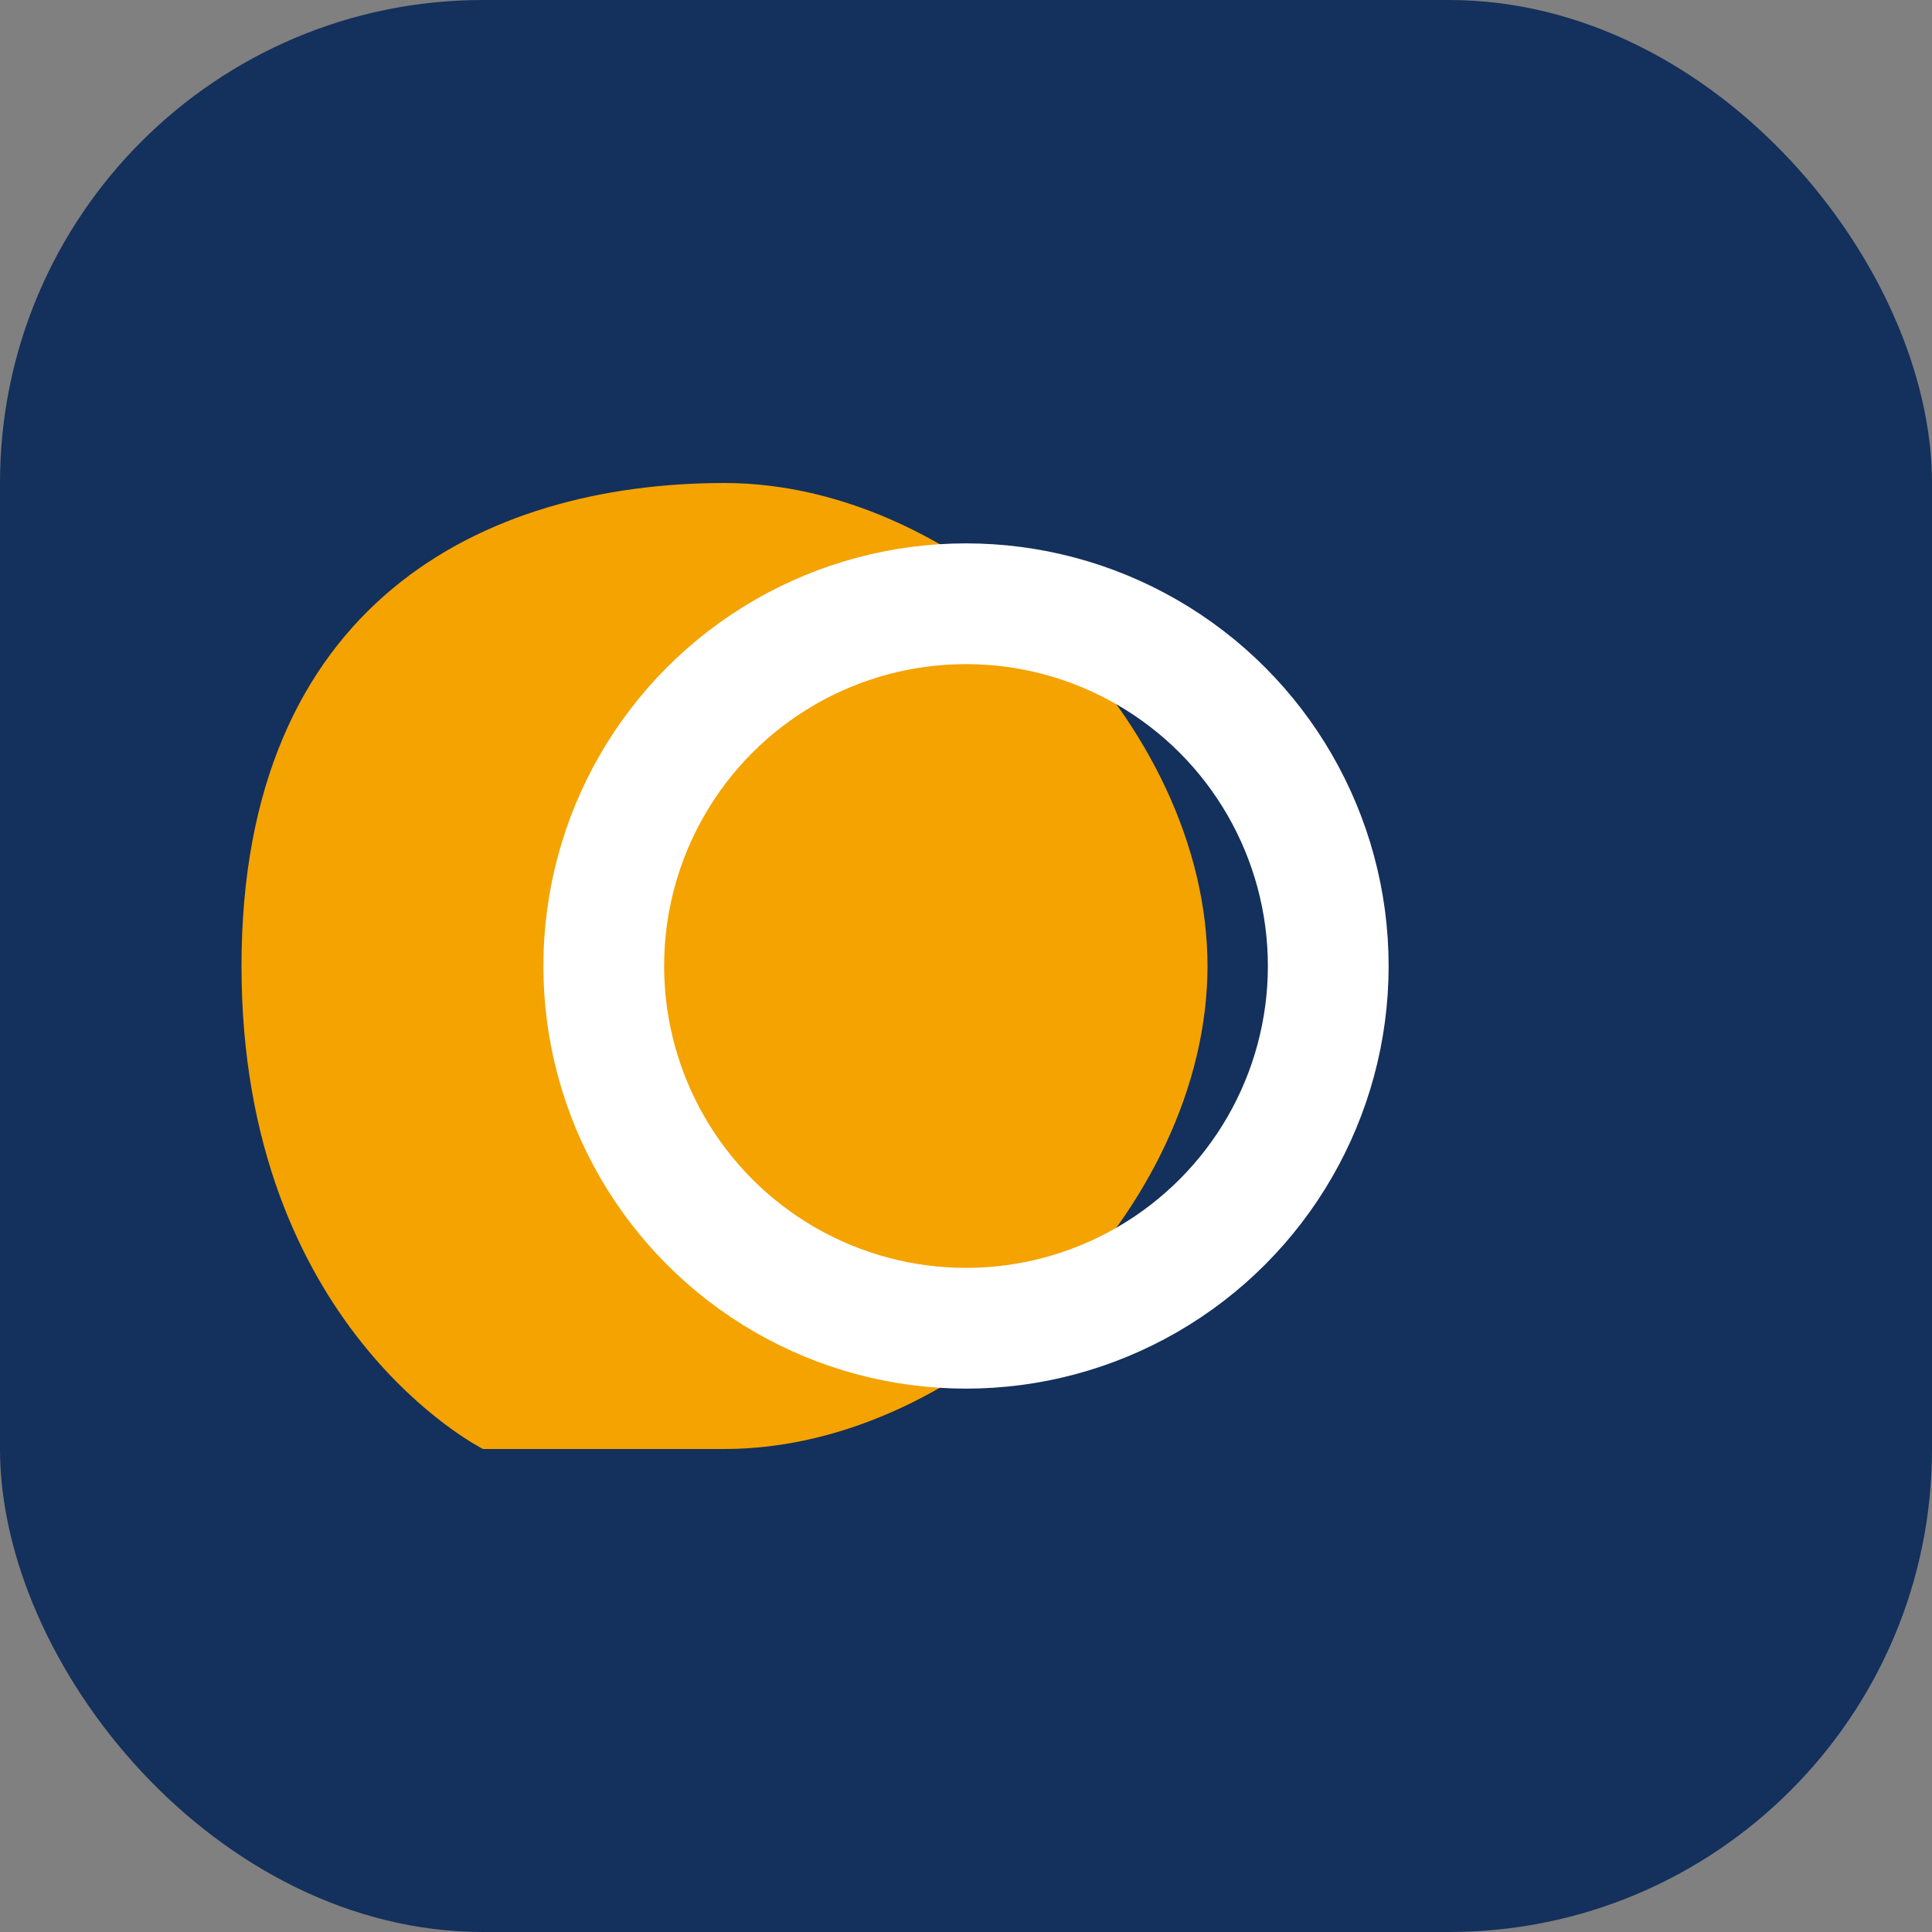
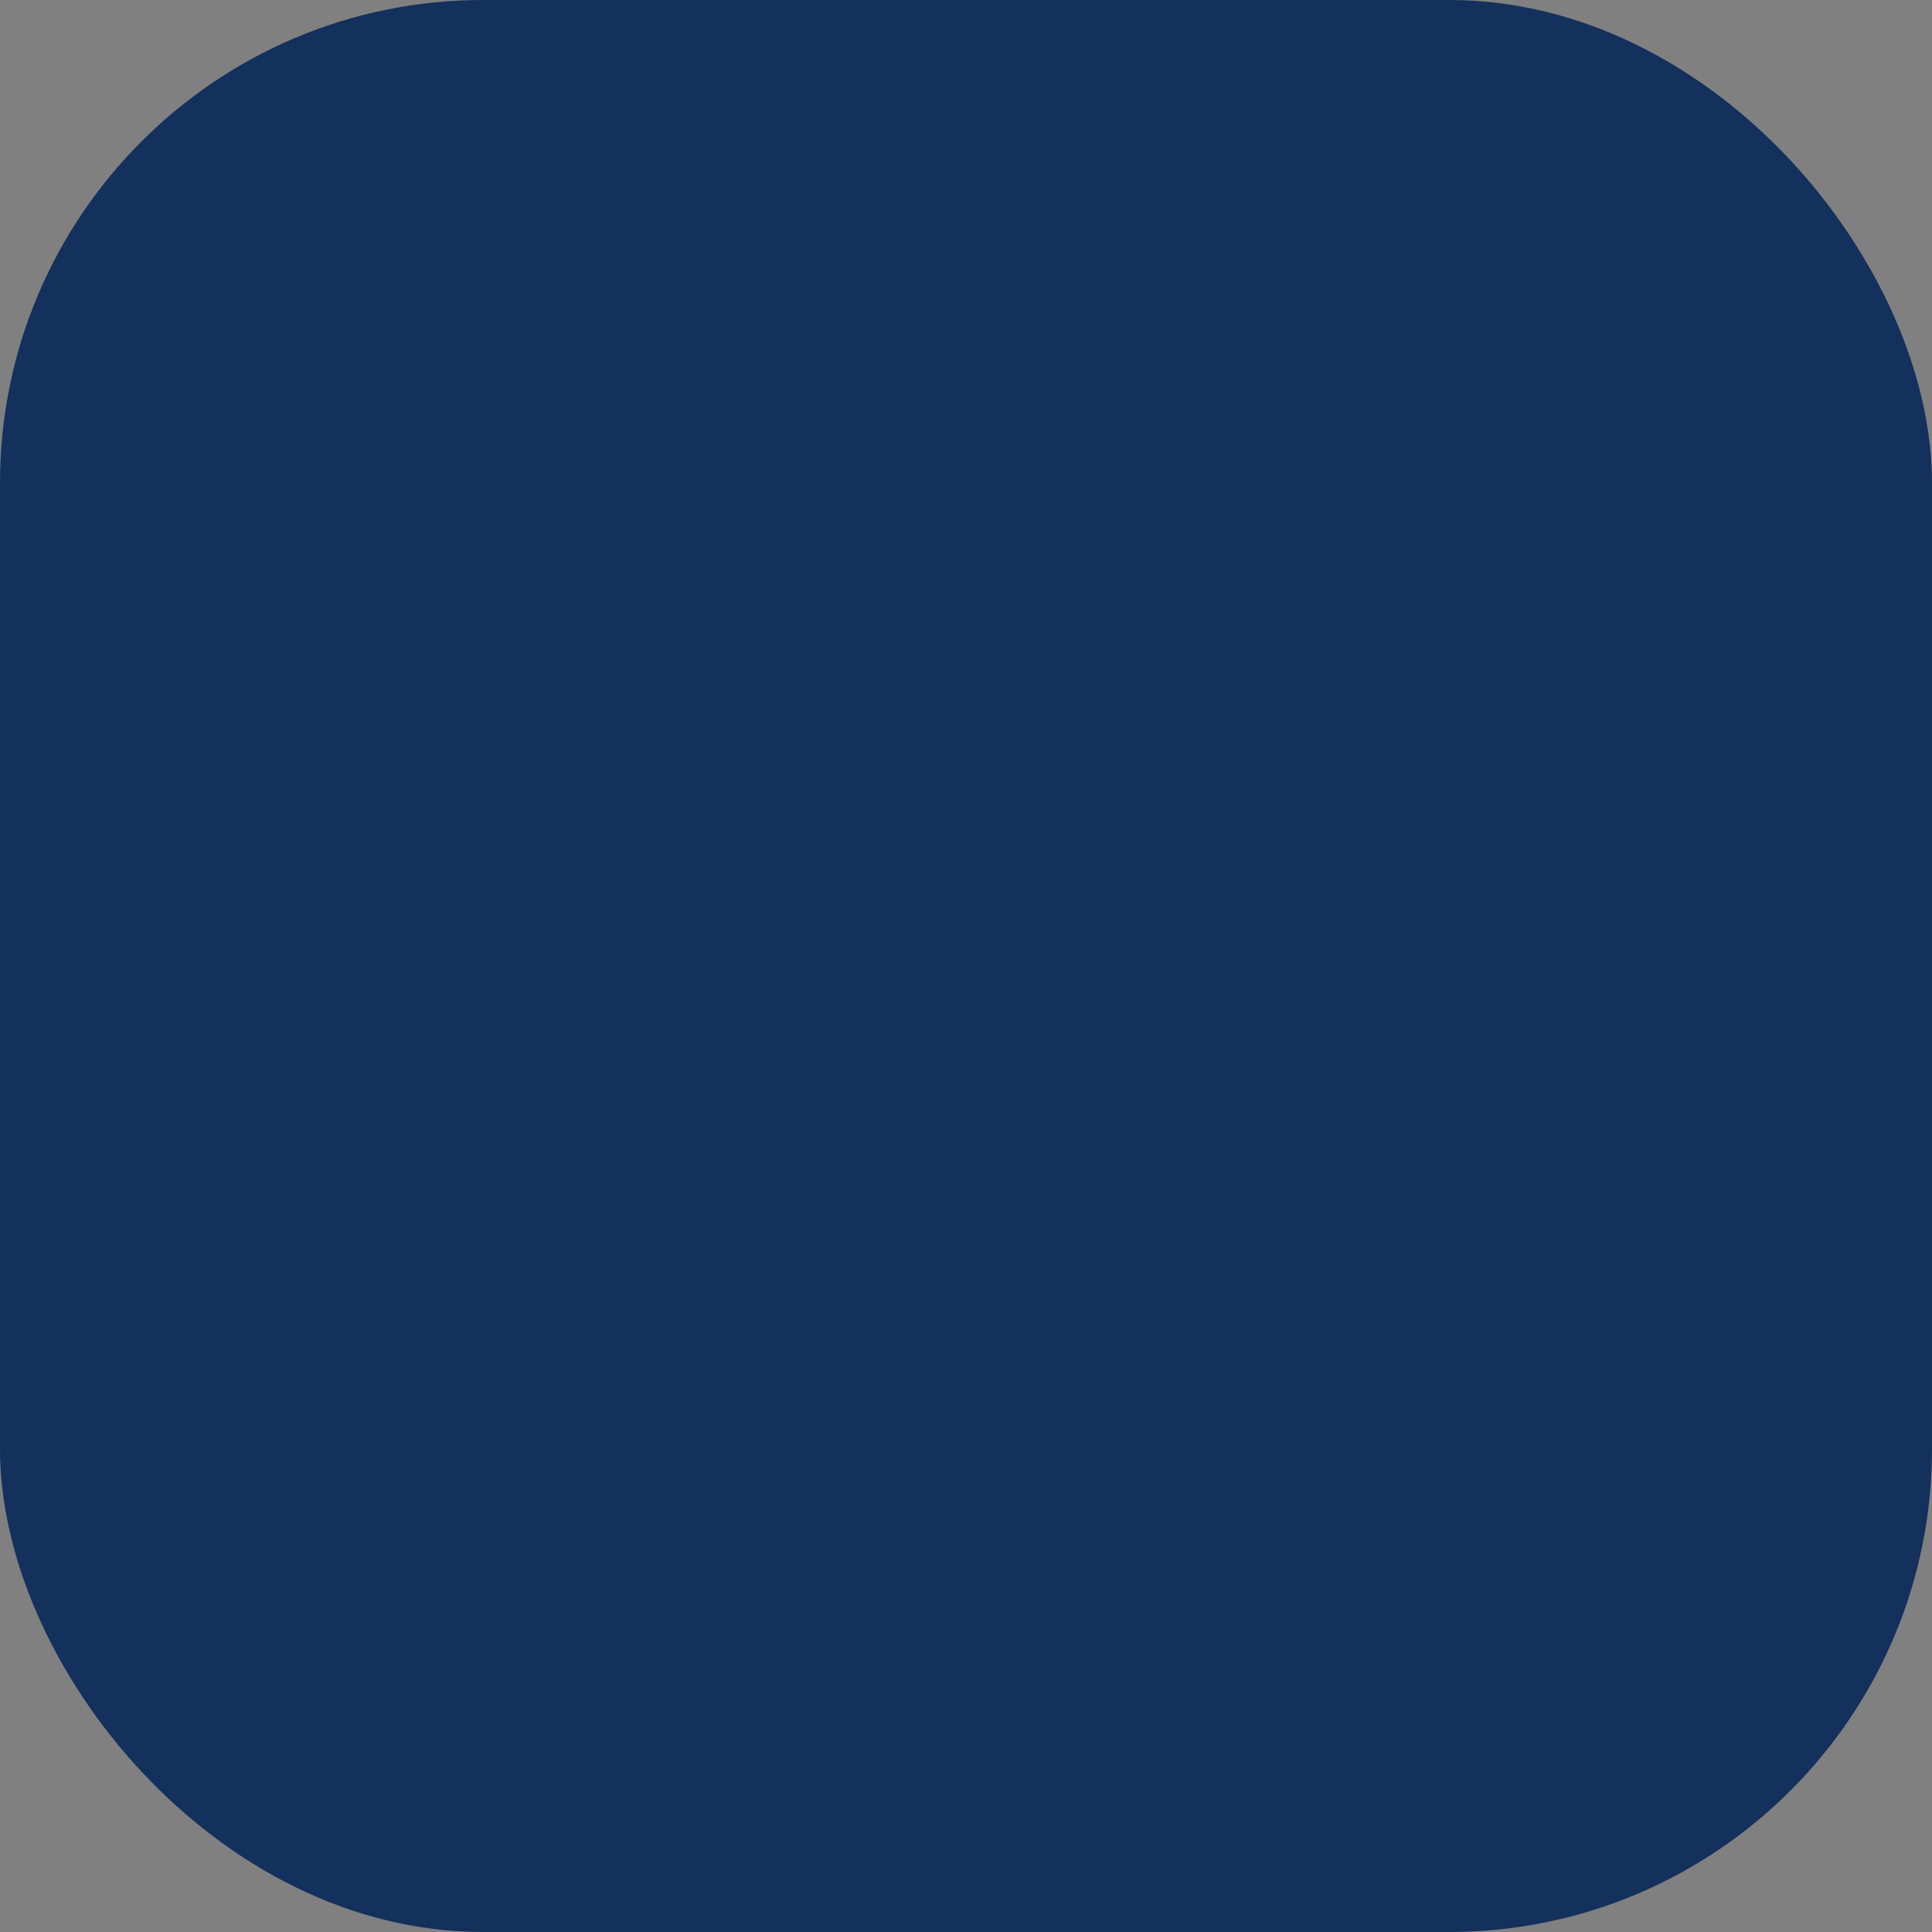
<svg xmlns="http://www.w3.org/2000/svg" width="32" height="32" viewBox="0 0 32 32">
  <rect x="0" y="0" width="32" height="32" fill="#808080" stroke="none" />
  <rect width="32" height="32" rx="8" fill="#14305C" />
-   <path d="M8 24S4 22 4 16s4-8 8-8c4 0 8 4 8 8s-4 8-8 8z" fill="#F4A300" />
-   <circle cx="16" cy="16" r="6" fill="none" stroke="#FFF" stroke-width="2" />
</svg>